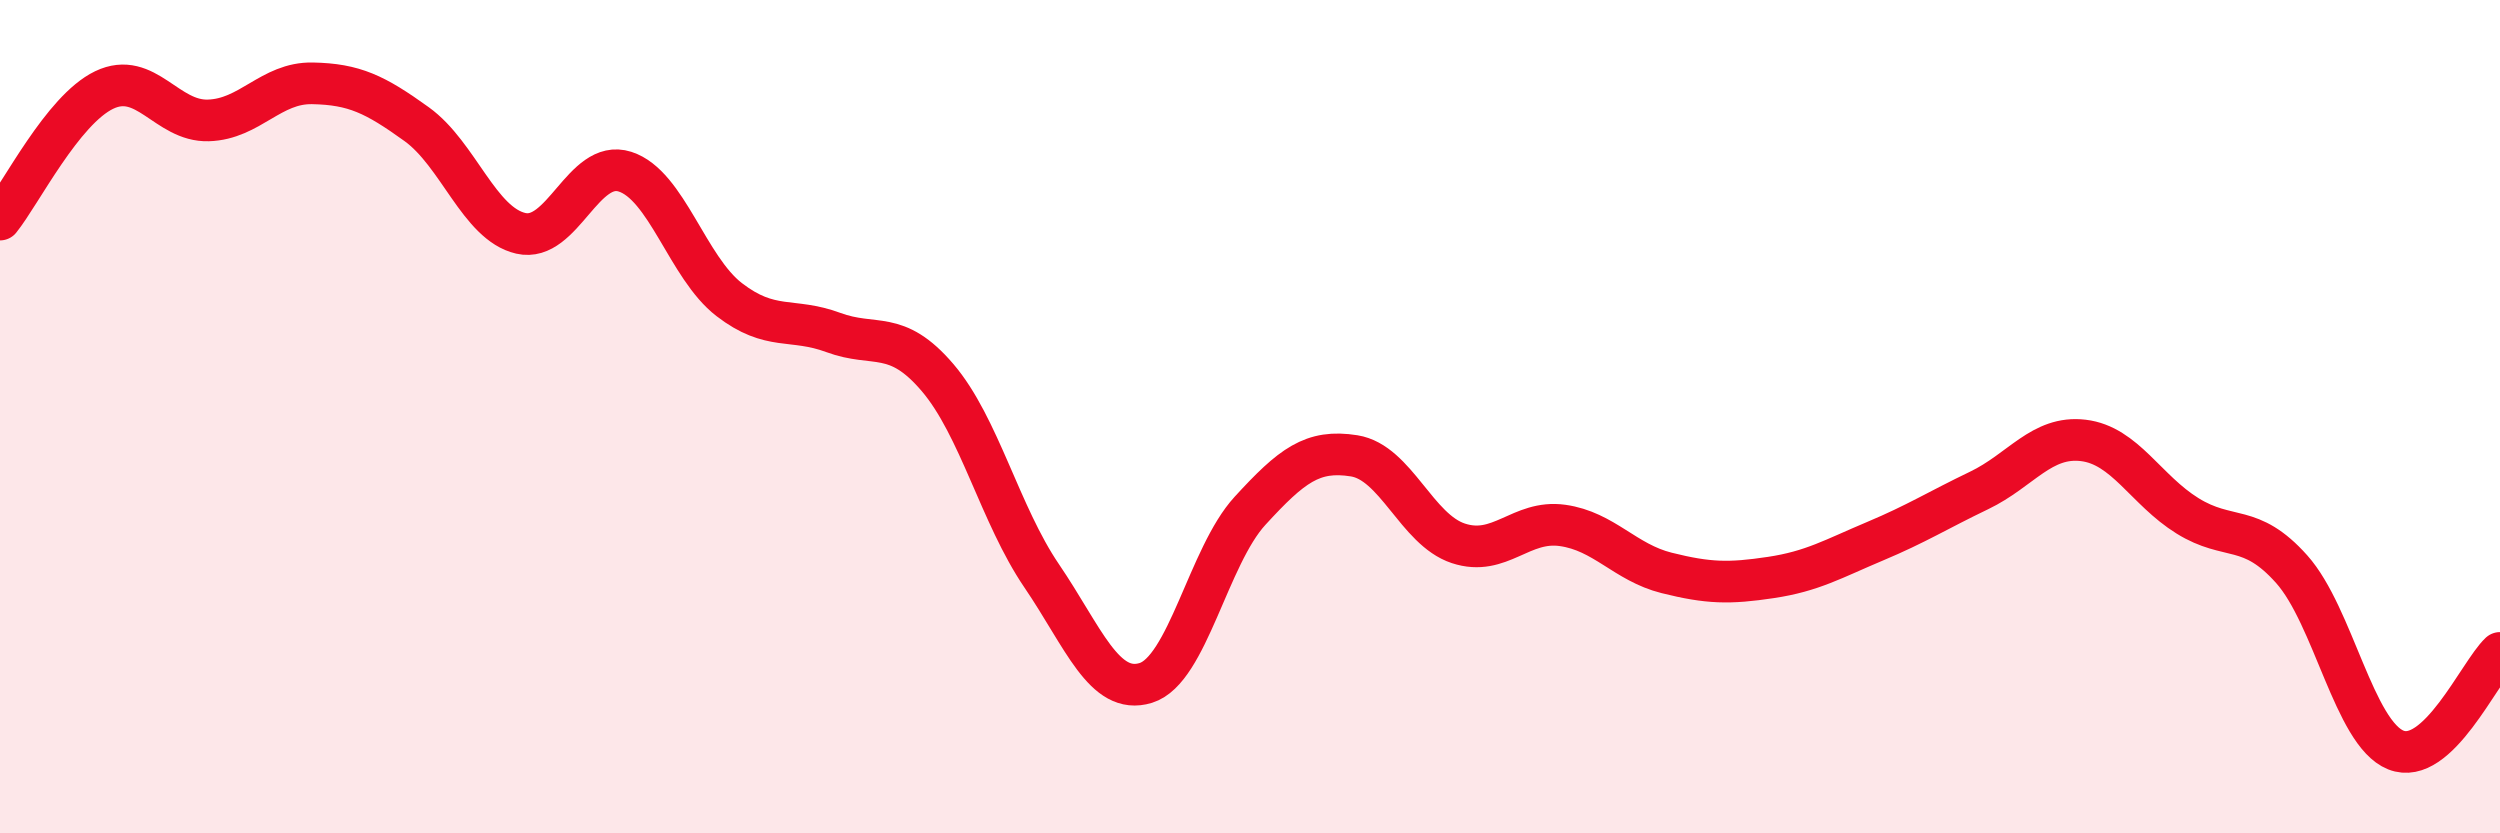
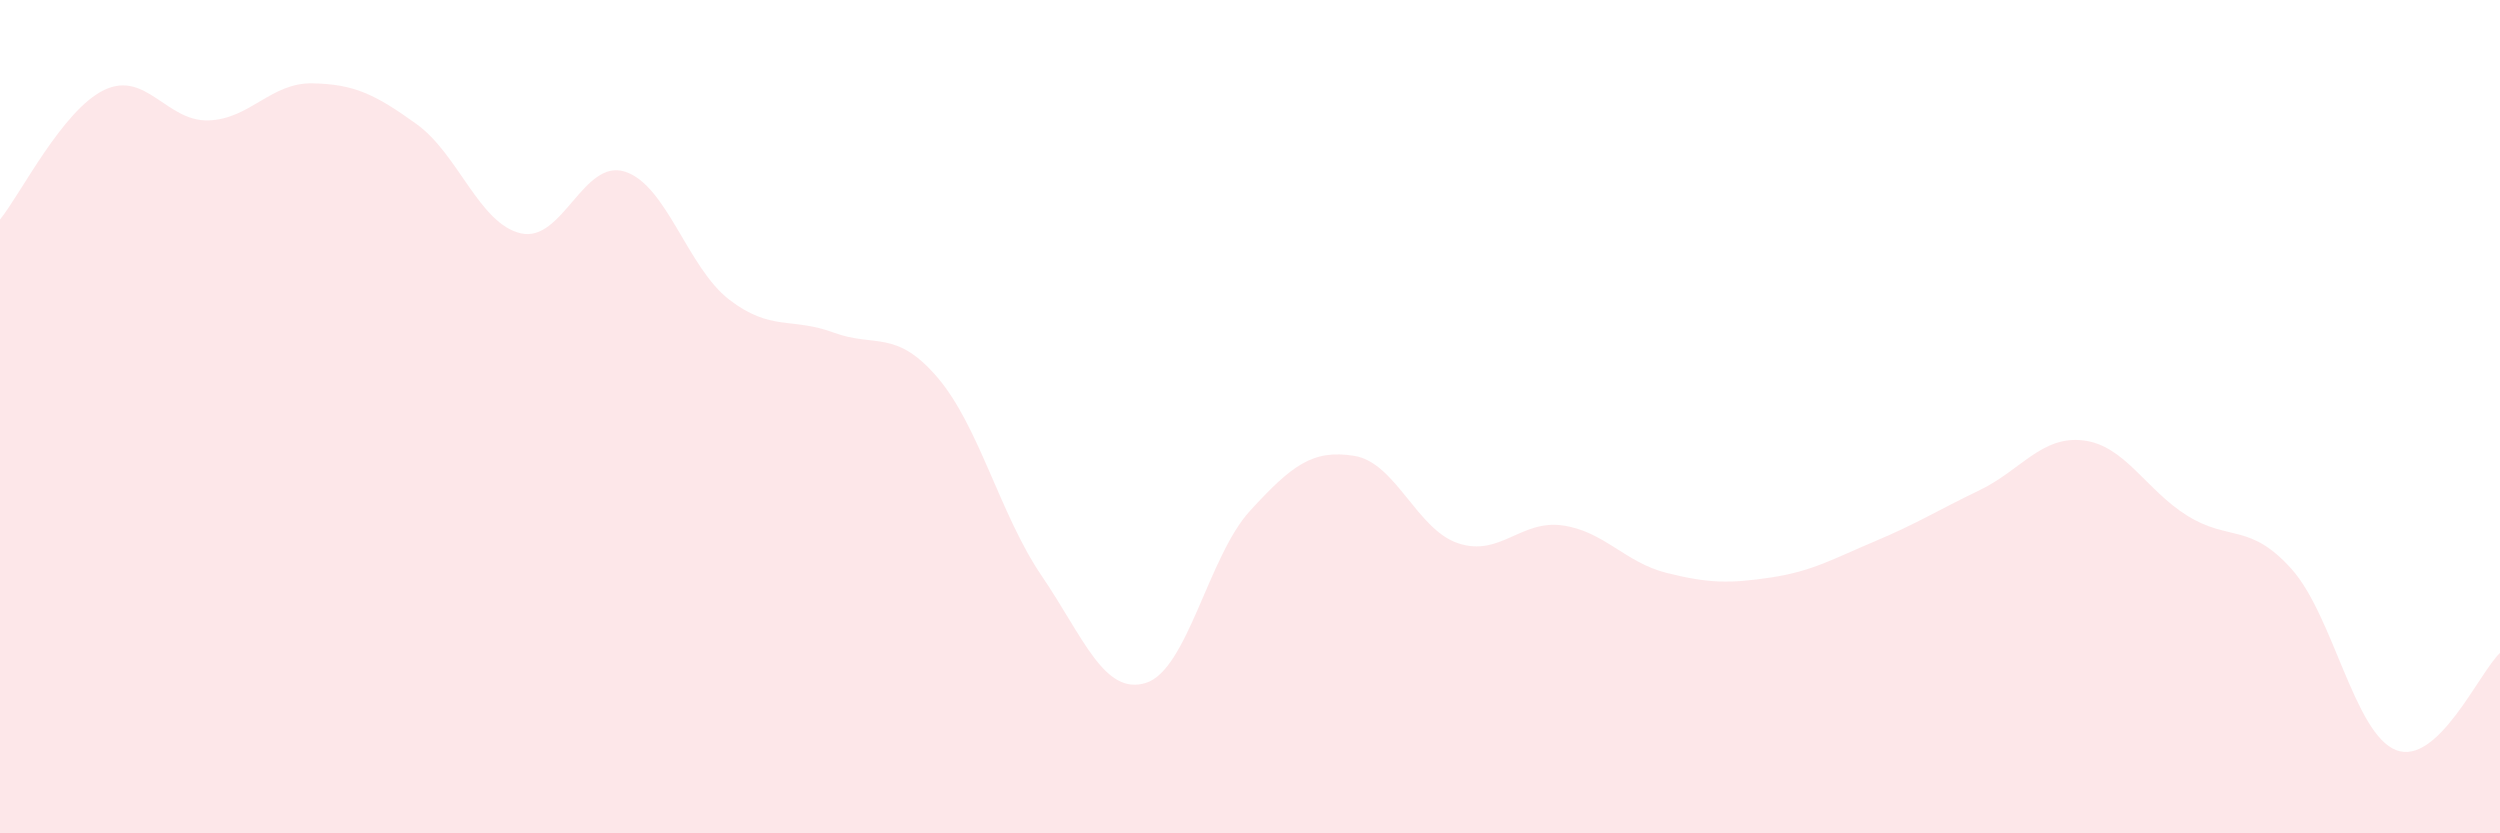
<svg xmlns="http://www.w3.org/2000/svg" width="60" height="20" viewBox="0 0 60 20">
  <path d="M 0,5.27 C 0.5,4.65 1.5,2.64 2.5,2.16 C 3.5,1.68 4,2.92 5,2.89 C 6,2.86 6.5,1.98 7.5,2 C 8.5,2.02 9,2.26 10,2.98 C 11,3.7 11.5,5.37 12.5,5.6 C 13.5,5.83 14,3.8 15,4.12 C 16,4.44 16.5,6.42 17.5,7.19 C 18.5,7.96 19,7.61 20,7.98 C 21,8.35 21.5,7.89 22.5,9.06 C 23.5,10.23 24,12.35 25,13.82 C 26,15.29 26.5,16.7 27.5,16.39 C 28.5,16.08 29,13.35 30,12.26 C 31,11.17 31.5,10.78 32.5,10.94 C 33.5,11.1 34,12.71 35,13.04 C 36,13.37 36.5,12.47 37.5,12.61 C 38.5,12.75 39,13.5 40,13.75 C 41,14 41.5,14.01 42.5,13.86 C 43.5,13.71 44,13.41 45,12.99 C 46,12.57 46.5,12.25 47.5,11.77 C 48.5,11.29 49,10.45 50,10.57 C 51,10.69 51.5,11.76 52.5,12.38 C 53.5,13 54,12.54 55,13.66 C 56,14.78 56.5,17.6 57.5,18 C 58.5,18.4 59.5,16.14 60,15.67L60 20L0 20Z" fill="#EB0A25" opacity="0.1" stroke-linecap="round" stroke-linejoin="round" />
-   <path d="M 0,5.27 C 0.5,4.65 1.5,2.64 2.5,2.16 C 3.5,1.68 4,2.92 5,2.89 C 6,2.86 6.5,1.98 7.5,2 C 8.5,2.02 9,2.26 10,2.98 C 11,3.7 11.5,5.37 12.5,5.6 C 13.5,5.83 14,3.8 15,4.12 C 16,4.44 16.5,6.42 17.5,7.19 C 18.5,7.96 19,7.61 20,7.98 C 21,8.35 21.5,7.89 22.5,9.06 C 23.5,10.23 24,12.35 25,13.82 C 26,15.29 26.5,16.7 27.5,16.39 C 28.5,16.08 29,13.35 30,12.26 C 31,11.17 31.5,10.78 32.5,10.94 C 33.5,11.1 34,12.71 35,13.04 C 36,13.37 36.5,12.47 37.5,12.61 C 38.5,12.75 39,13.5 40,13.75 C 41,14 41.5,14.01 42.5,13.86 C 43.5,13.71 44,13.41 45,12.99 C 46,12.57 46.5,12.25 47.5,11.77 C 48.5,11.29 49,10.45 50,10.57 C 51,10.69 51.5,11.76 52.5,12.38 C 53.5,13 54,12.54 55,13.66 C 56,14.78 56.5,17.6 57.5,18 C 58.5,18.4 59.5,16.14 60,15.67" stroke="#EB0A25" stroke-width="1" fill="none" stroke-linecap="round" stroke-linejoin="round" />
</svg>